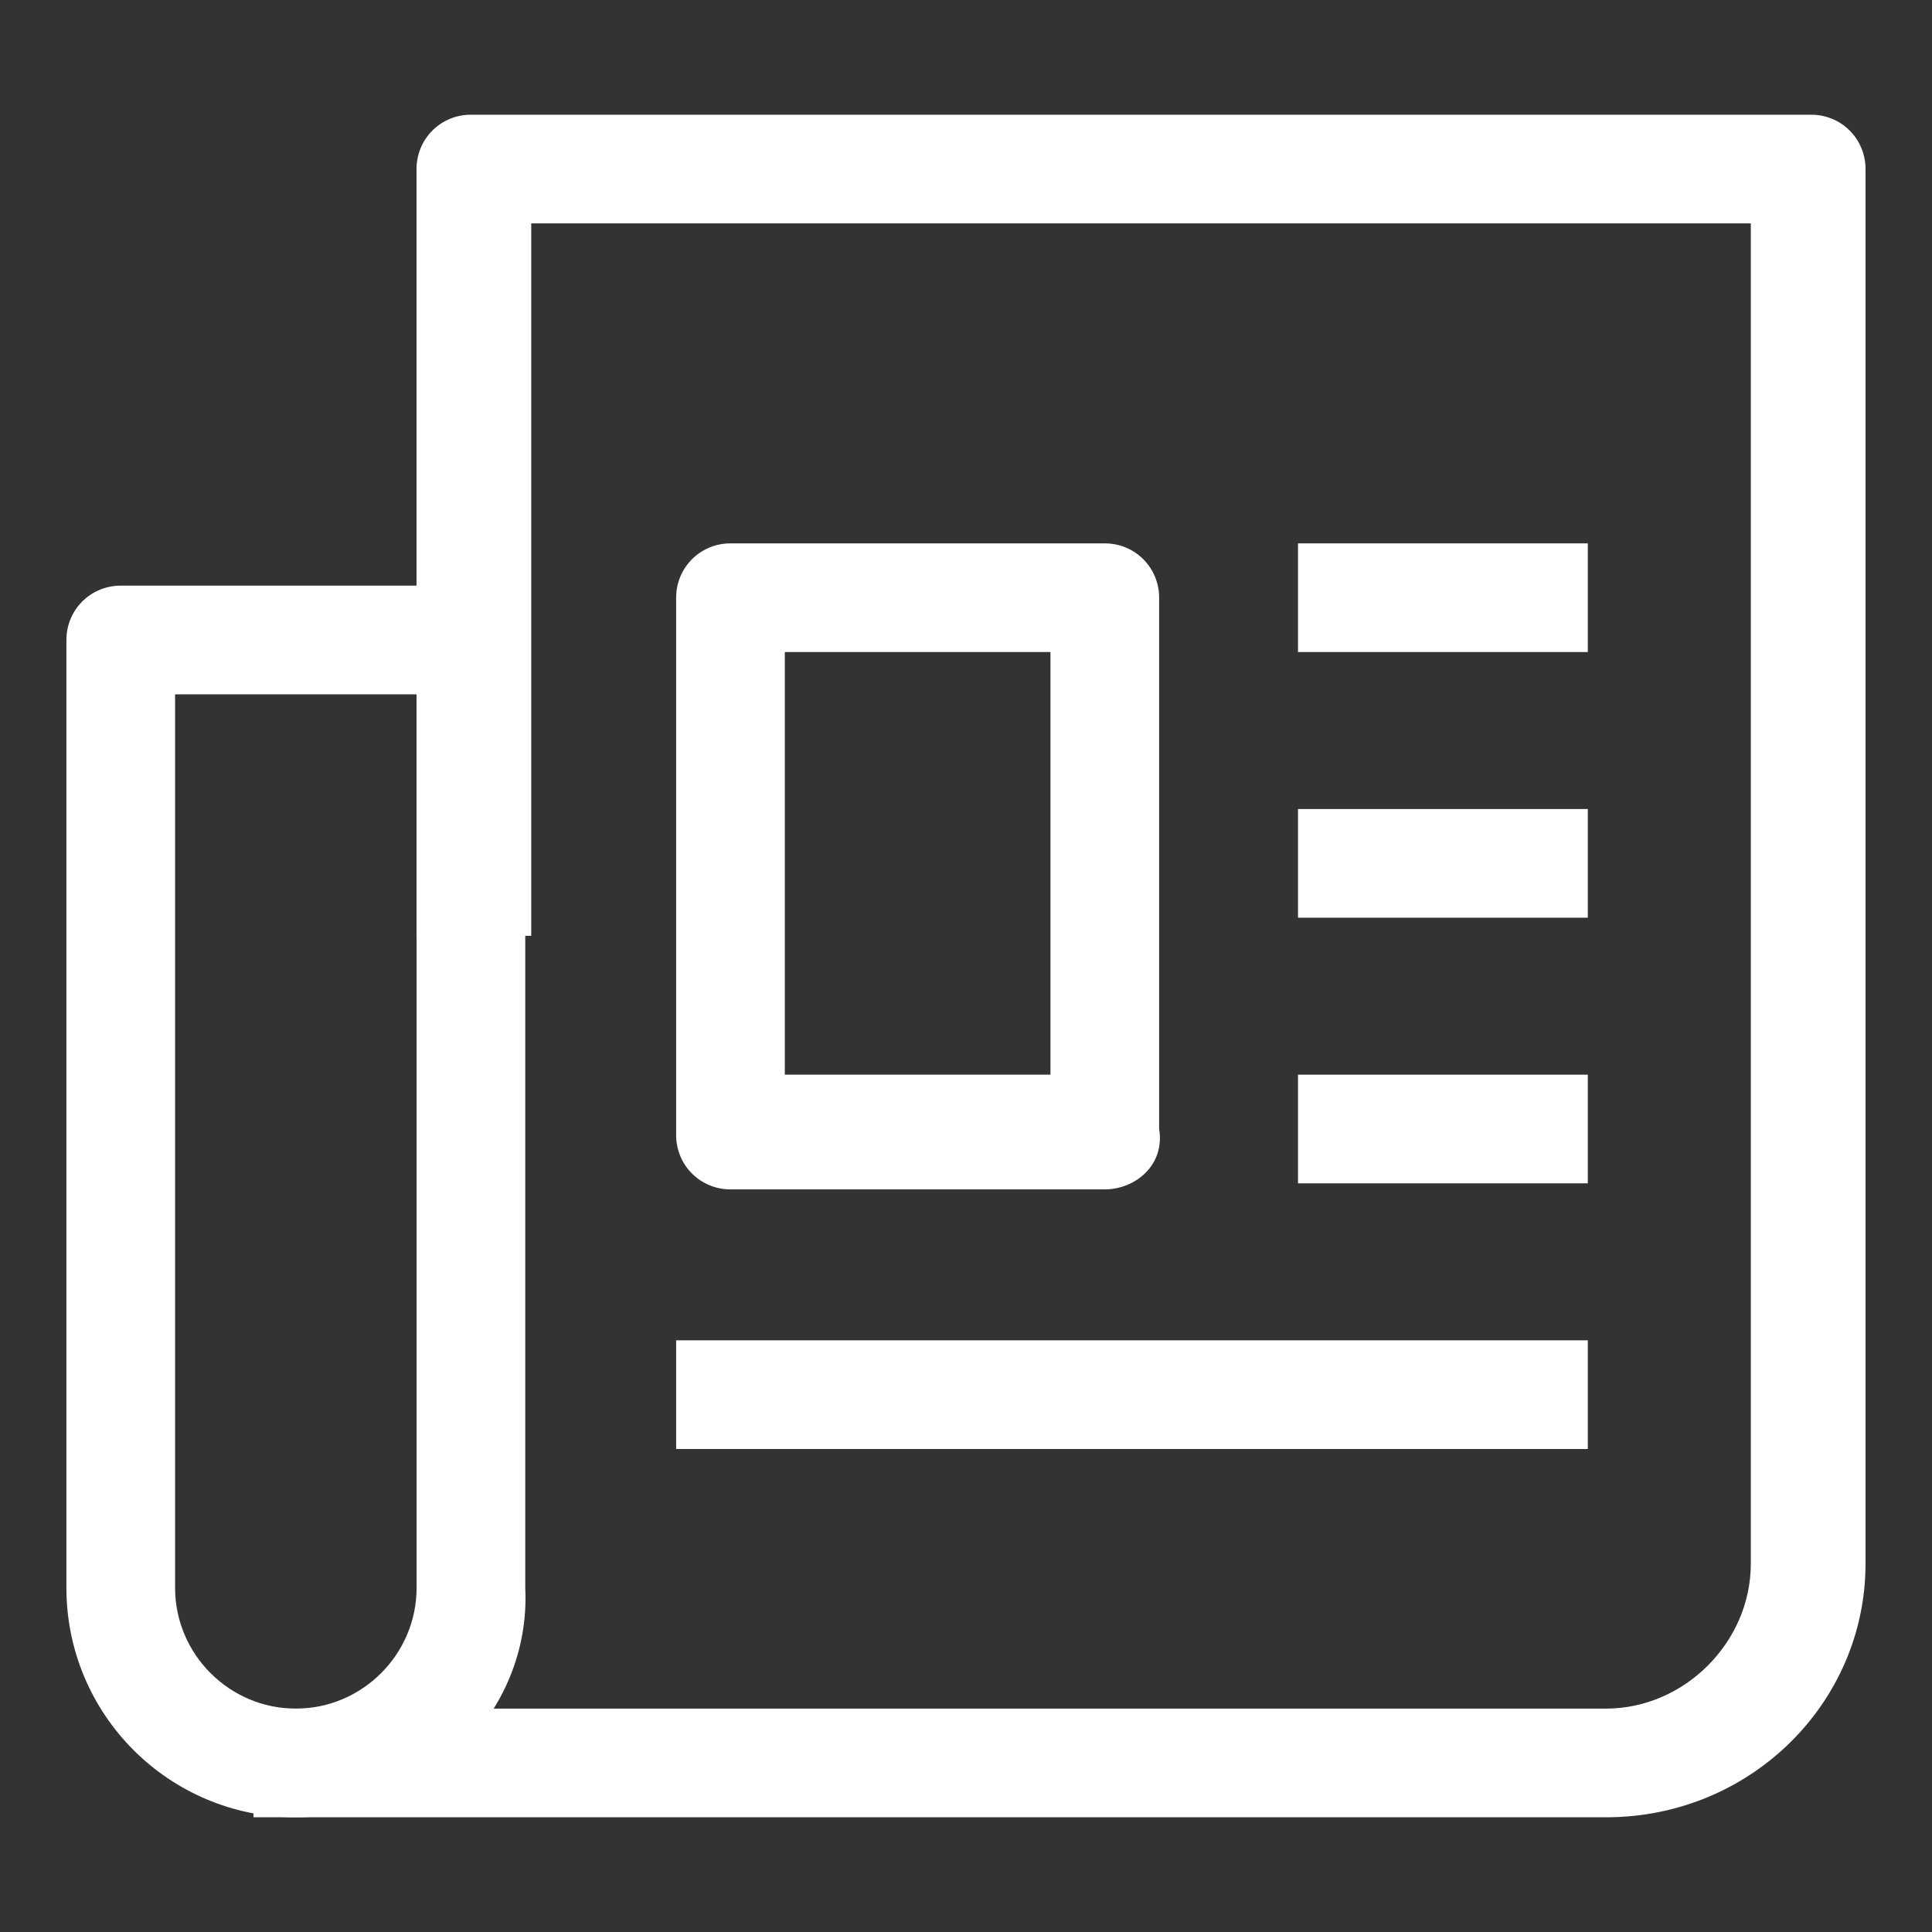
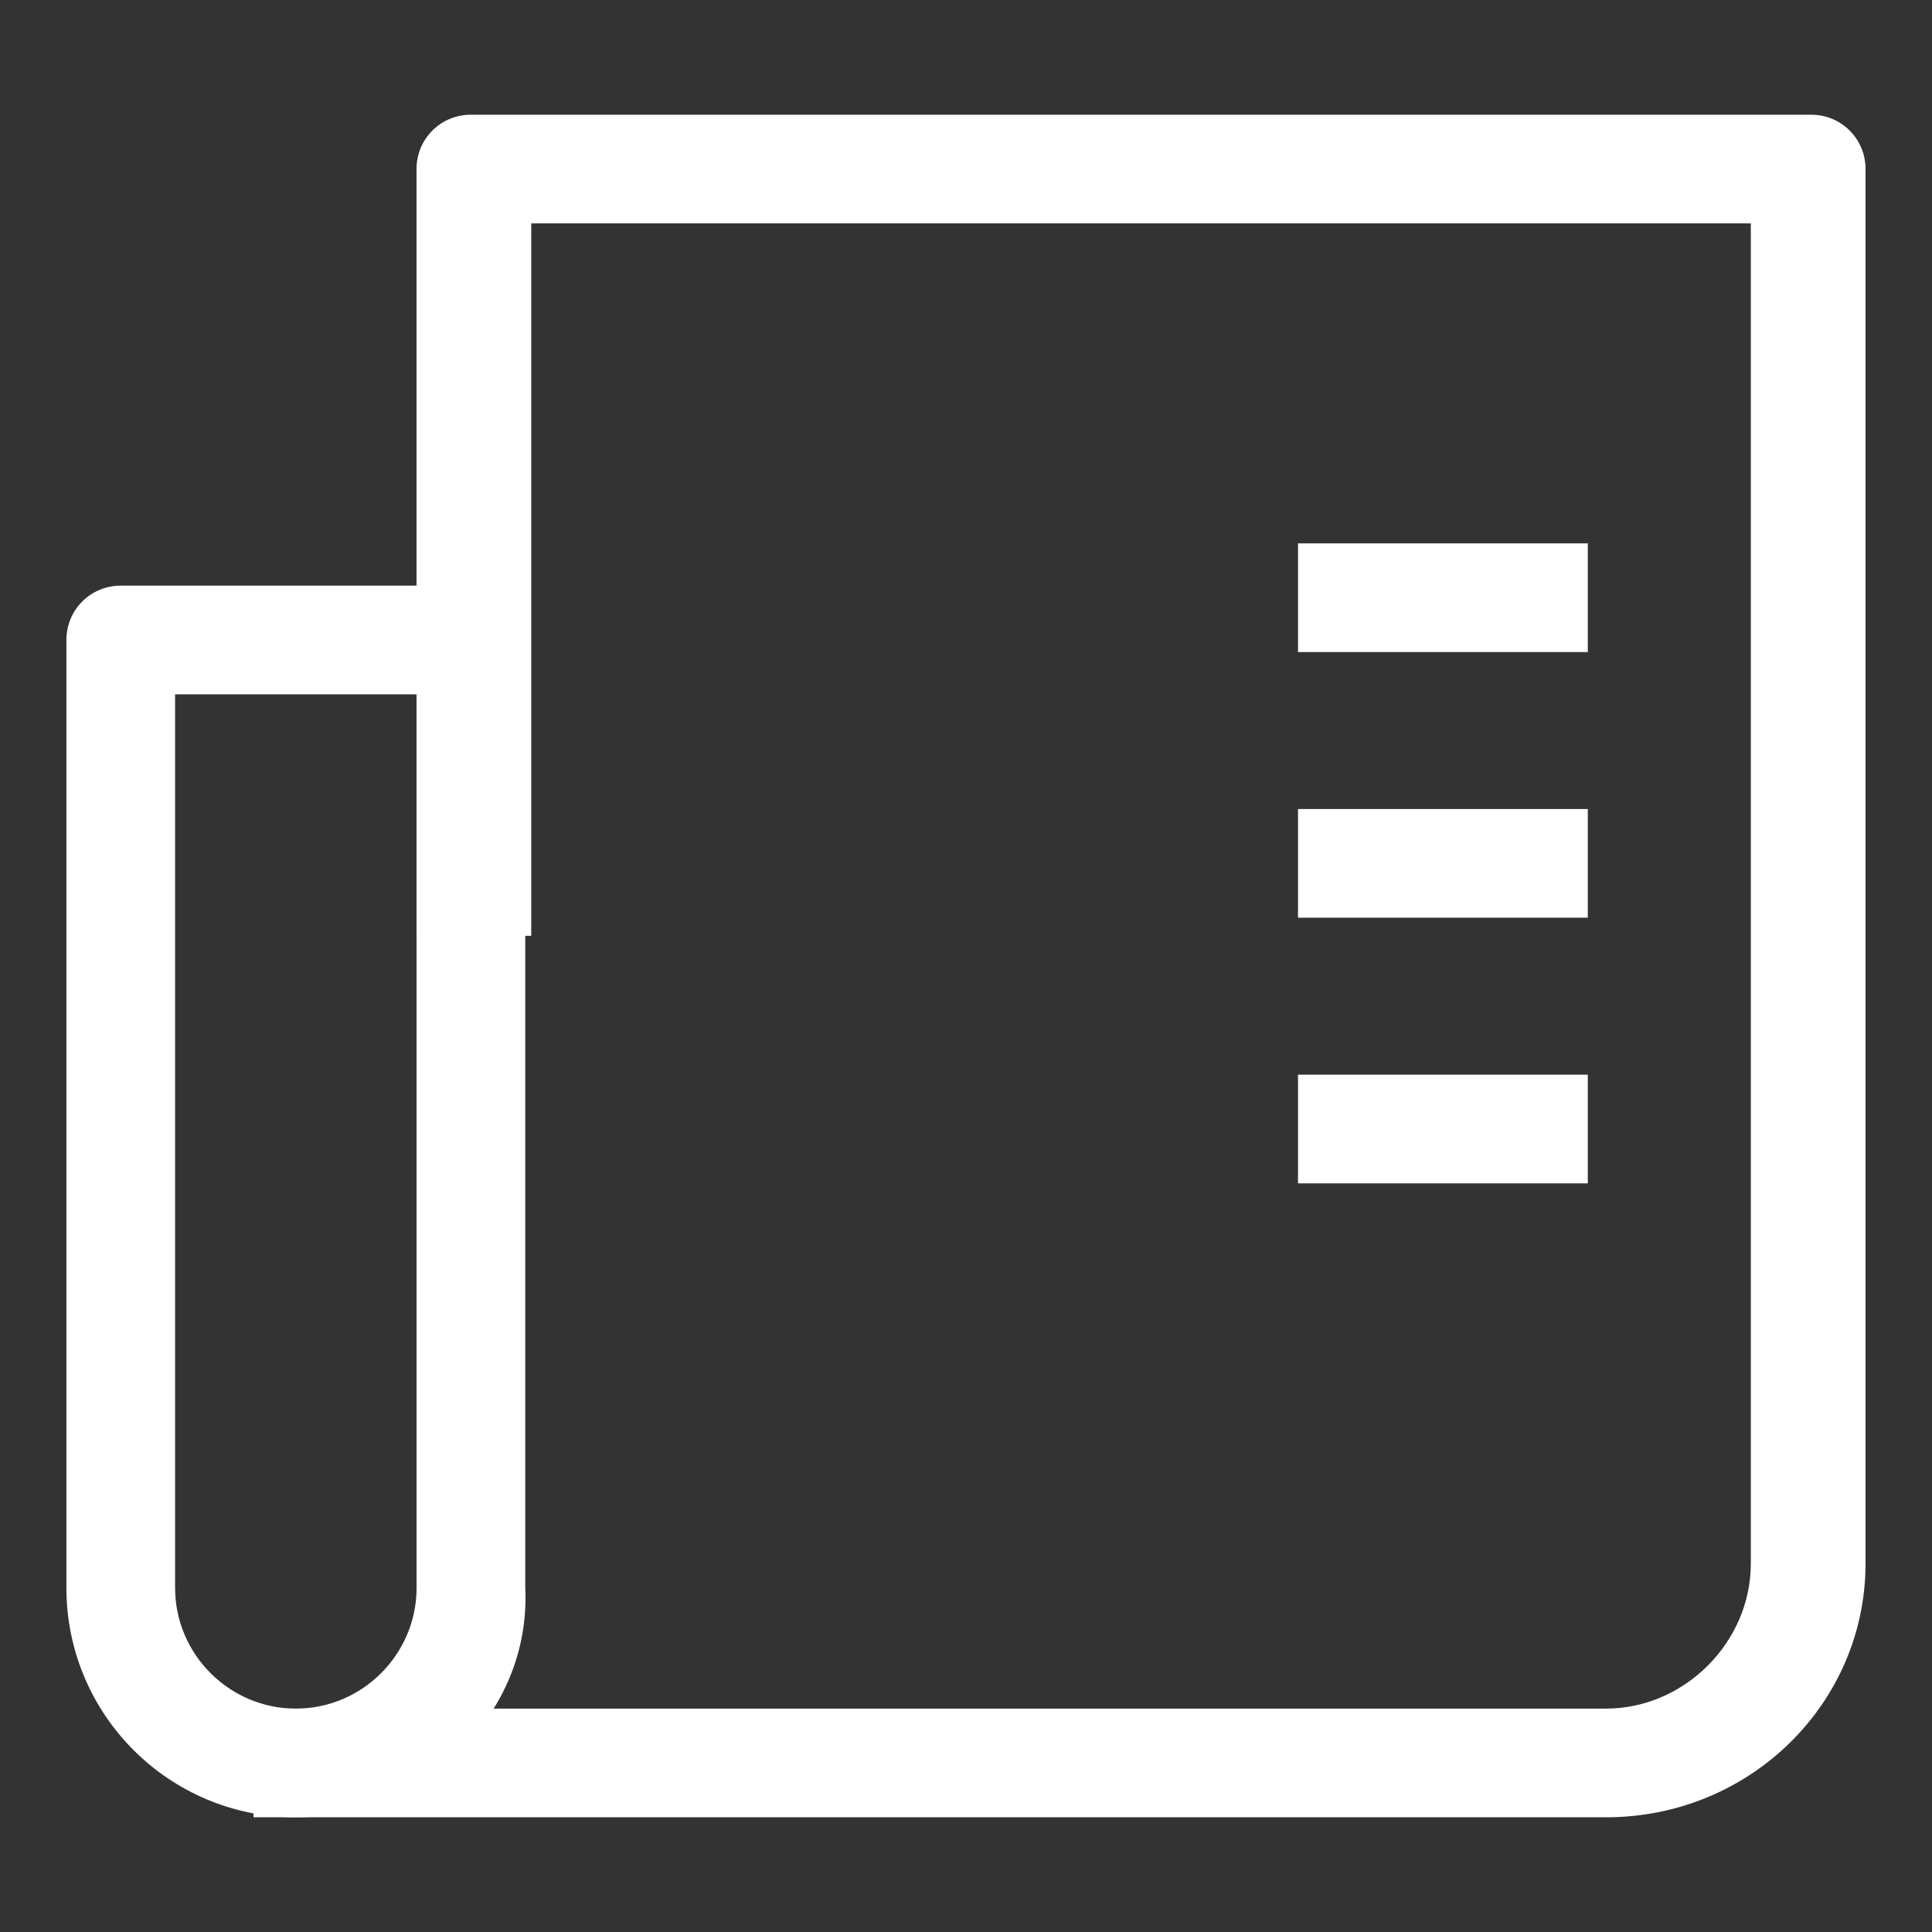
<svg xmlns="http://www.w3.org/2000/svg" width="32" height="32" viewBox="0 0 32 32" fill="none">
  <rect x="0" y="0" width="32" height="32" fill="#333333" stroke="none" />
  <path d="M4.9 30.1C2.8 30.1 1.1 28.4 1.1 26.3V10.6C1.1 10.1 1.5 9.7 2 9.7H7.8C8.3 9.7 8.7 10.1 8.7 10.6V26.3C8.8 28.4 7 30.1 4.9 30.1ZM2.9 11.5V26.3C2.9 27.4 3.8 28.3 4.9 28.3C6 28.3 6.9 27.4 6.9 26.3V11.5H2.9Z" fill="white" />
  <path d="M26.599 30.1H4.199V28.3H26.599C27.899 28.3 28.999 27.2 28.999 25.9V3.7H8.799V15.5H6.899V2.8C6.899 2.3 7.299 1.9 7.799 1.9H29.999C30.499 1.9 30.899 2.3 30.899 2.8V25.9C30.899 28.2 28.999 30.1 26.599 30.1Z" fill="white" />
  <path d="M26.299 9H21.499V10.8H26.299V9Z" fill="white" />
  <path d="M26.299 13.4H21.499V15.2H26.299V13.4Z" fill="white" />
  <path d="M26.299 17.8H21.499V19.6H26.299V17.8Z" fill="white" />
-   <path d="M26.299 22.2H11.199V24H26.299V22.2Z" fill="white" />
-   <path d="M18.299 19.7H12.099C11.599 19.7 11.199 19.3 11.199 18.8V9.9C11.199 9.4 11.599 9 12.099 9H18.299C18.799 9 19.199 9.4 19.199 9.9V18.7C19.299 19.3 18.799 19.7 18.299 19.7ZM12.999 17.8H17.399V10.8H12.999V17.8Z" fill="white" />
</svg>